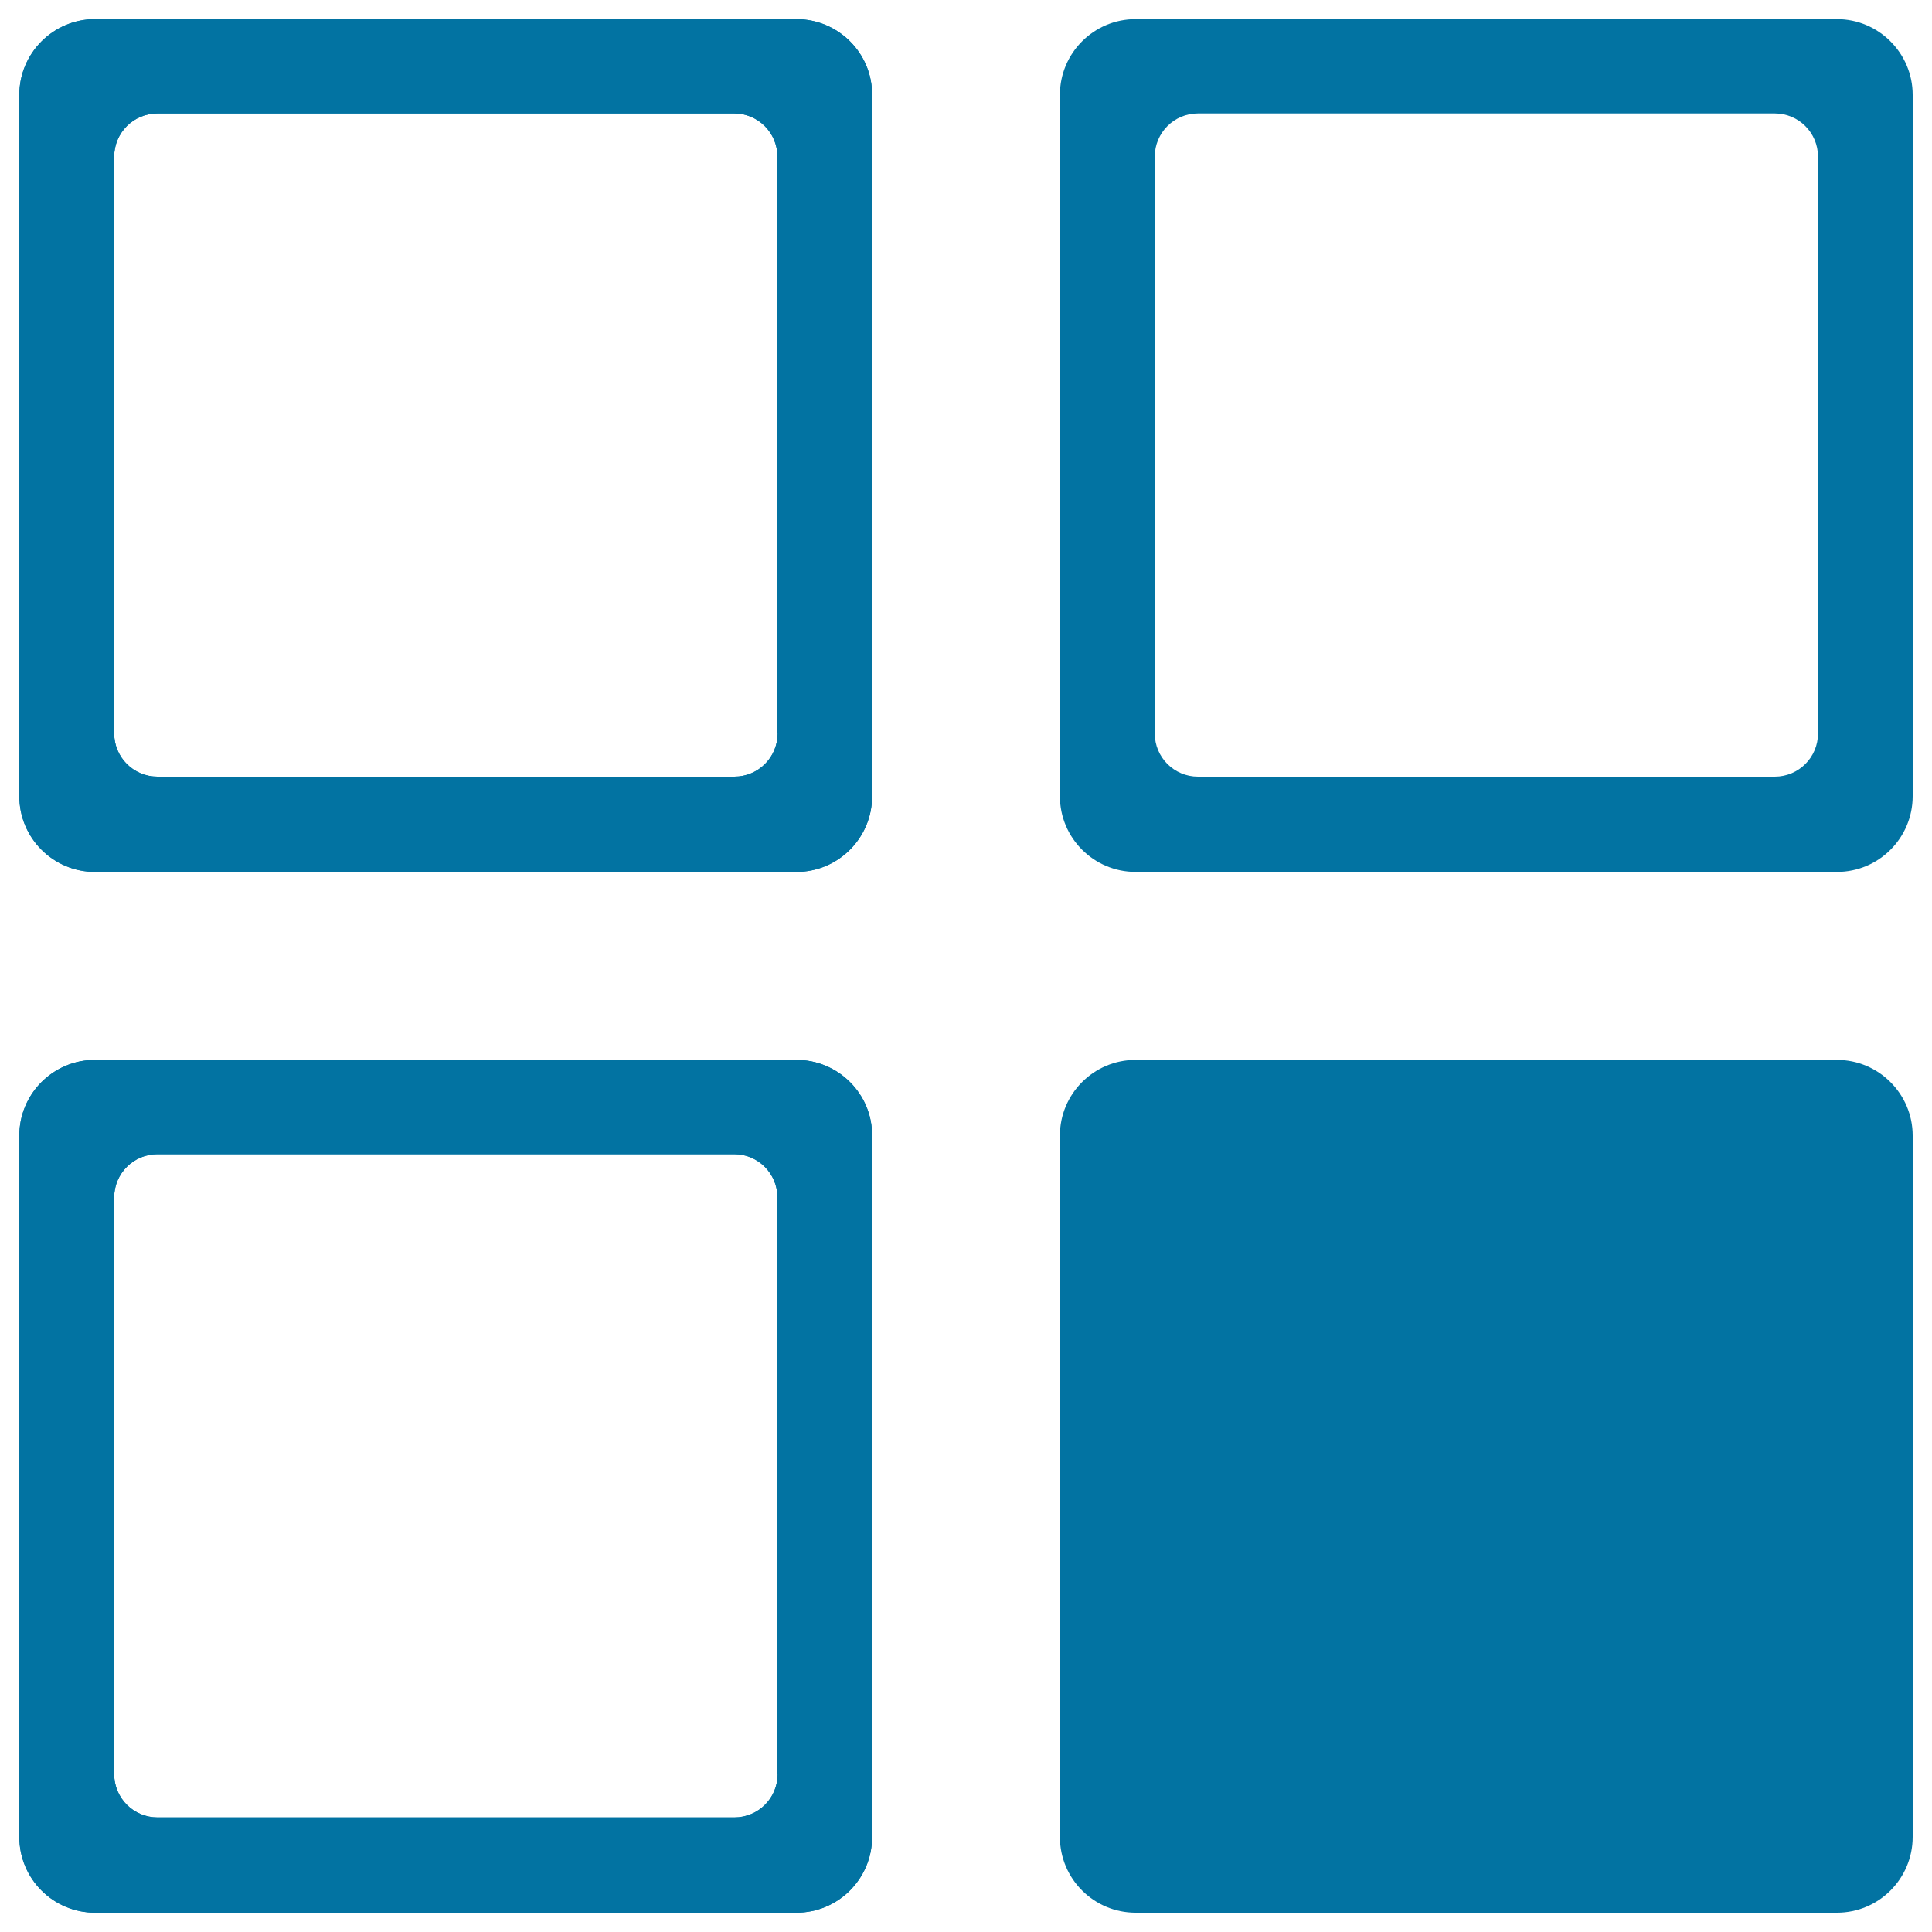
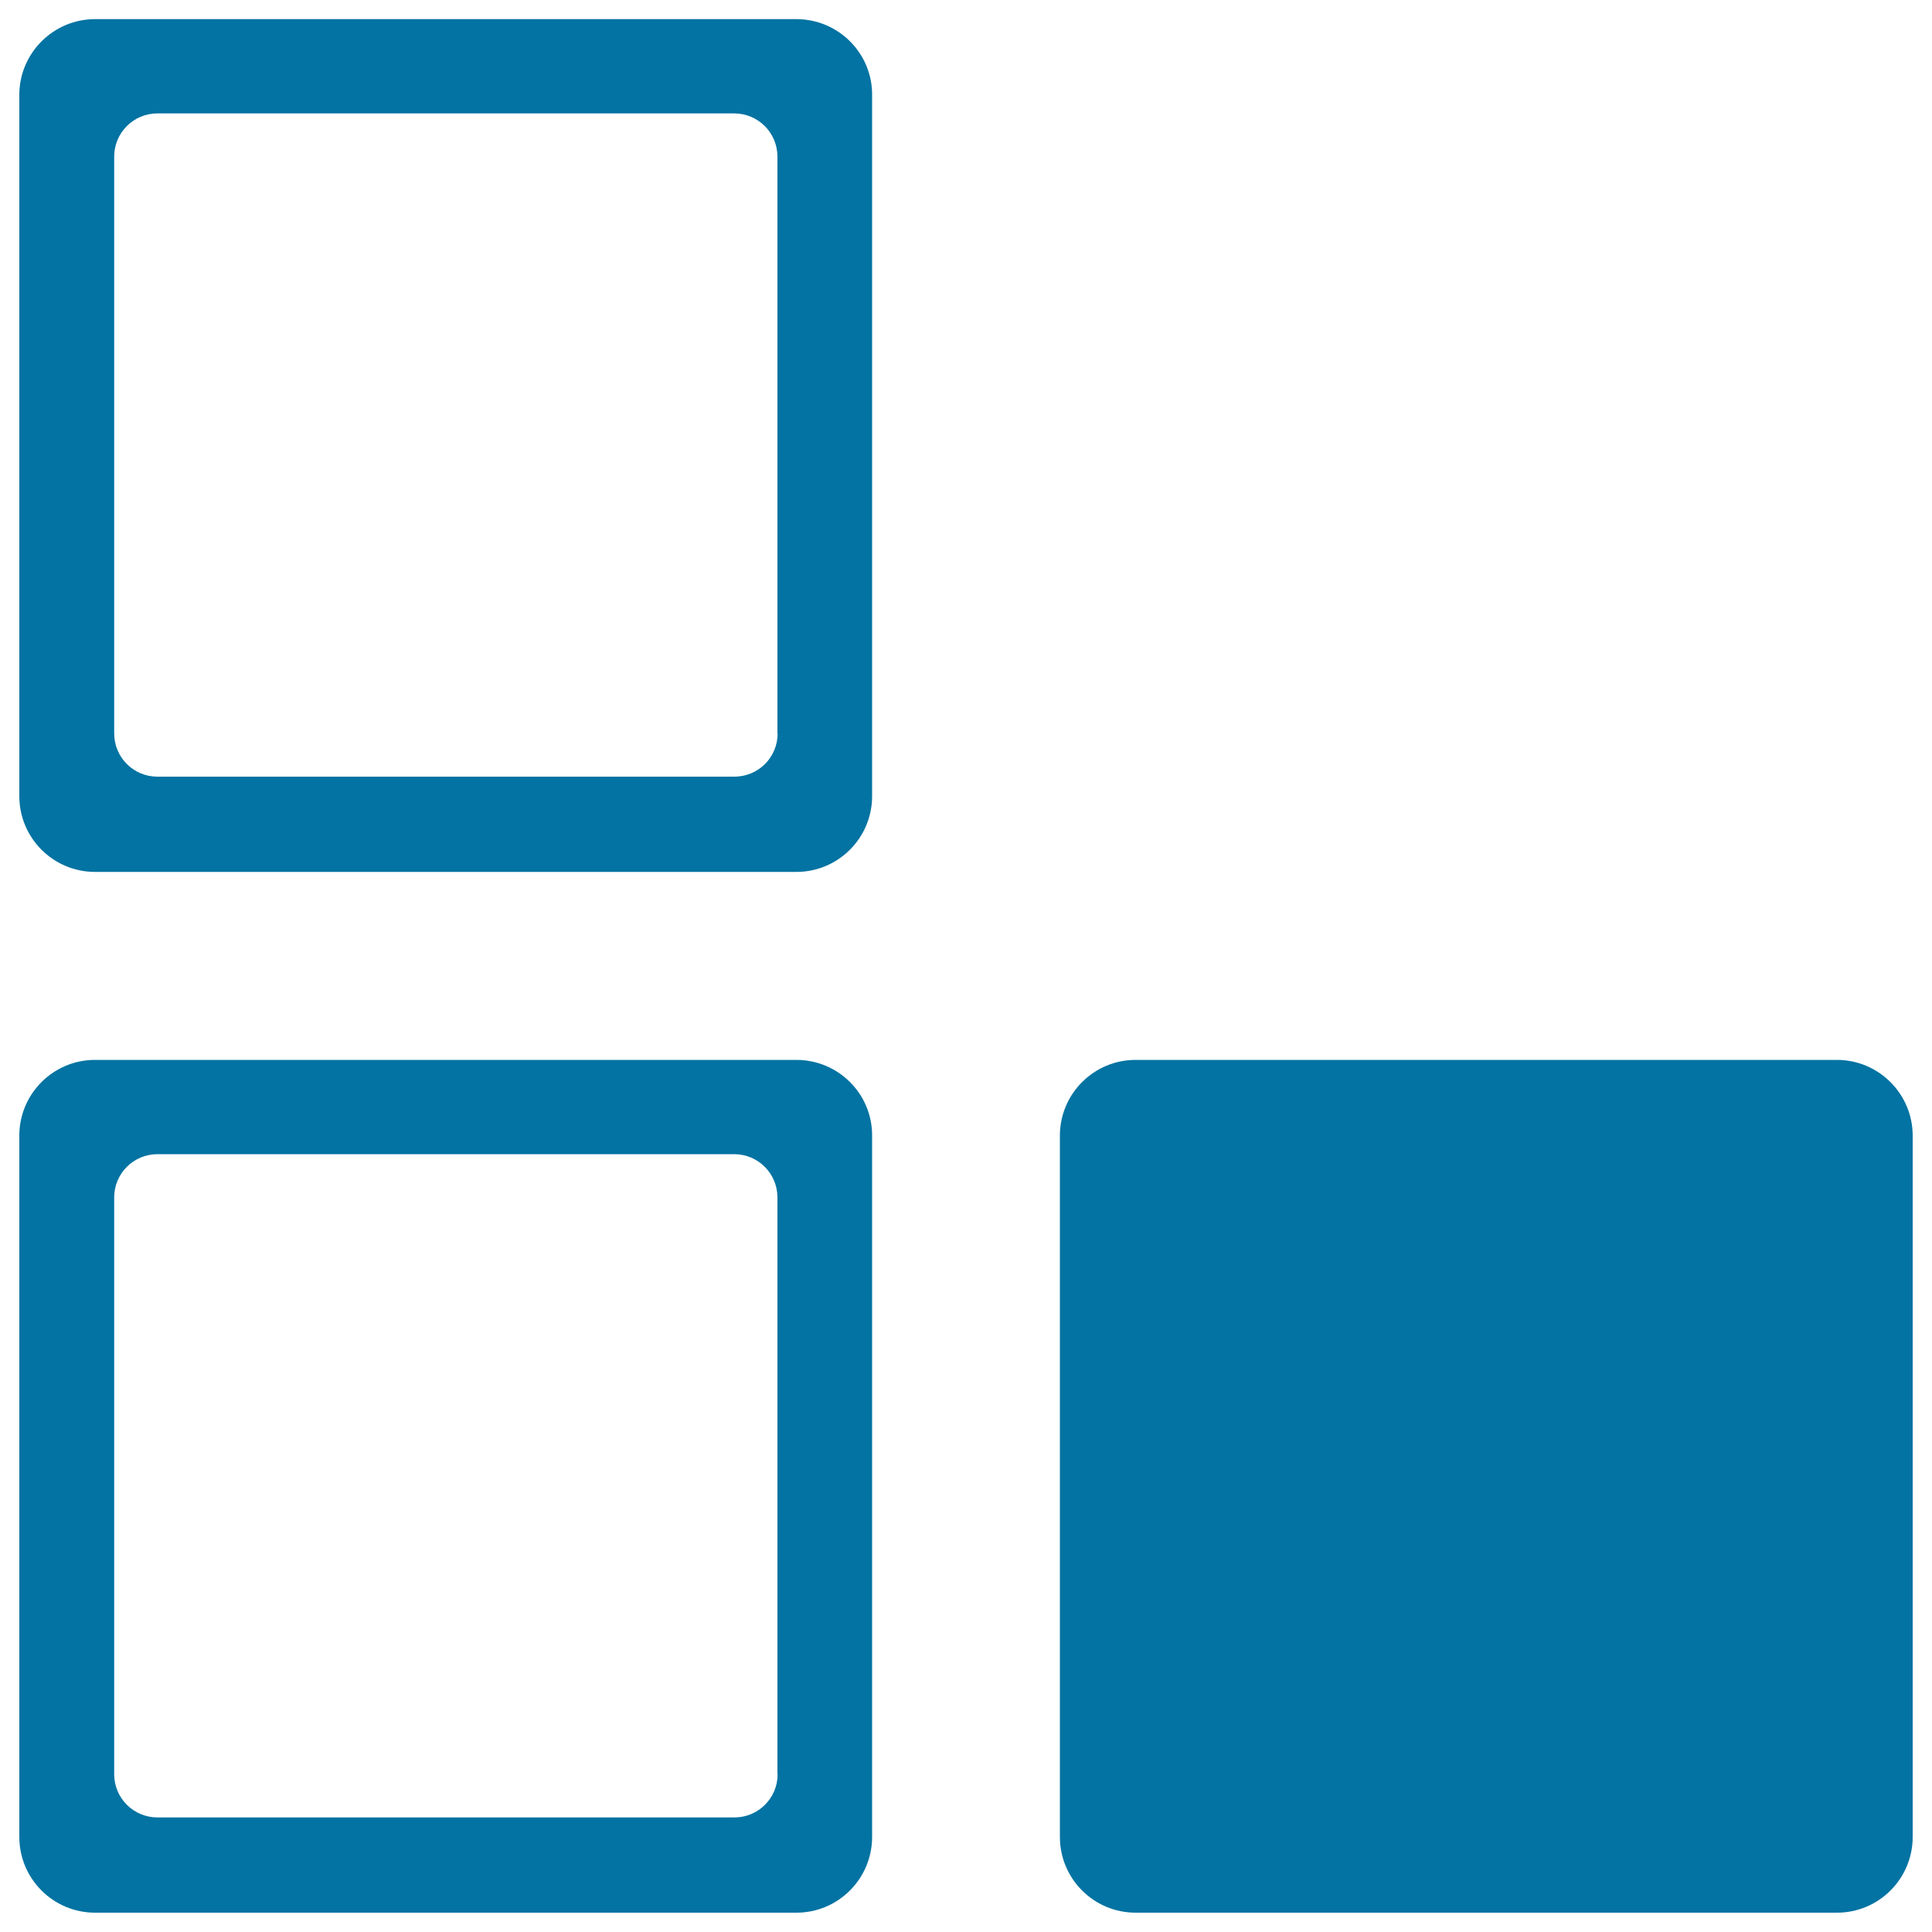
<svg xmlns="http://www.w3.org/2000/svg" viewBox="0 0 1000 1000" style="fill:#0273a2">
  <title>Delete SVG icon</title>
-   <path d="M412.2,9.9h-363C27.6,9.9,10,27.5,10,49.1v363c0,21.7,17.6,39.2,39.2,39.2h363c21.7,0,39.2-17.6,39.2-39.2v-363C451.5,27.5,433.9,9.9,412.2,9.9z M402.5,379.6c0,12.4-10,22.4-22.4,22.4H81.5c-12.4,0-22.4-10-22.4-22.4V81.1c0-12.4,10-22.4,22.4-22.4H380c12.4,0,22.4,10,22.4,22.4V379.6z" />
-   <path d="M950.8,9.9h-363c-21.7,0-39.2,17.6-39.2,39.2v363c0,21.7,17.6,39.2,39.2,39.2h363c21.7,0,39.2-17.6,39.2-39.2v-363C990,27.5,972.4,9.9,950.8,9.9z M941,379.6c0,12.4-10,22.4-22.4,22.4H620.1c-12.4,0-22.4-10-22.4-22.4V81.1c0-12.4,10-22.4,22.4-22.4h298.5c12.4,0,22.4,10,22.4,22.4V379.6z" />
-   <path d="M412.2,548.6h-363c-21.7,0-39.2,17.6-39.2,39.2v363c0,21.7,17.6,39.2,39.2,39.2h363c21.7,0,39.2-17.6,39.2-39.2v-363C451.5,566.2,433.9,548.6,412.2,548.6z M402.5,918.3c0,12.4-10,22.4-22.4,22.4H81.5c-12.4,0-22.4-10-22.4-22.4V619.8c0-12.4,10-22.4,22.4-22.4H380c12.4,0,22.4,10,22.4,22.4V918.3z" />
  <path d="M412.2,9.9h-363C27.6,9.9,10,27.5,10,49.1v363c0,21.7,17.6,39.2,39.2,39.2h363c21.7,0,39.2-17.6,39.2-39.2v-363C451.5,27.5,433.9,9.9,412.2,9.9z M402.5,379.6c0,12.4-10,22.4-22.4,22.4H81.5c-12.4,0-22.4-10-22.4-22.4V81.1c0-12.4,10-22.4,22.4-22.4H380c12.4,0,22.4,10,22.4,22.4V379.6z" />
  <path d="M412.2,548.6h-363c-21.7,0-39.2,17.6-39.2,39.2v363c0,21.7,17.6,39.2,39.2,39.2h363c21.7,0,39.2-17.6,39.2-39.2v-363C451.5,566.2,433.9,548.6,412.2,548.6z M402.5,918.3c0,12.4-10,22.4-22.4,22.4H81.5c-12.4,0-22.4-10-22.4-22.4V619.8c0-12.4,10-22.4,22.4-22.4H380c12.4,0,22.4,10,22.4,22.4V918.3z" />
  <path d="M950.8,548.6h-363c-21.7,0-39.2,17.6-39.2,39.2v363c0,21.7,17.6,39.2,39.2,39.2h363c21.7,0,39.2-17.6,39.2-39.2v-363C990,566.2,972.4,548.6,950.8,548.6z" />
</svg>